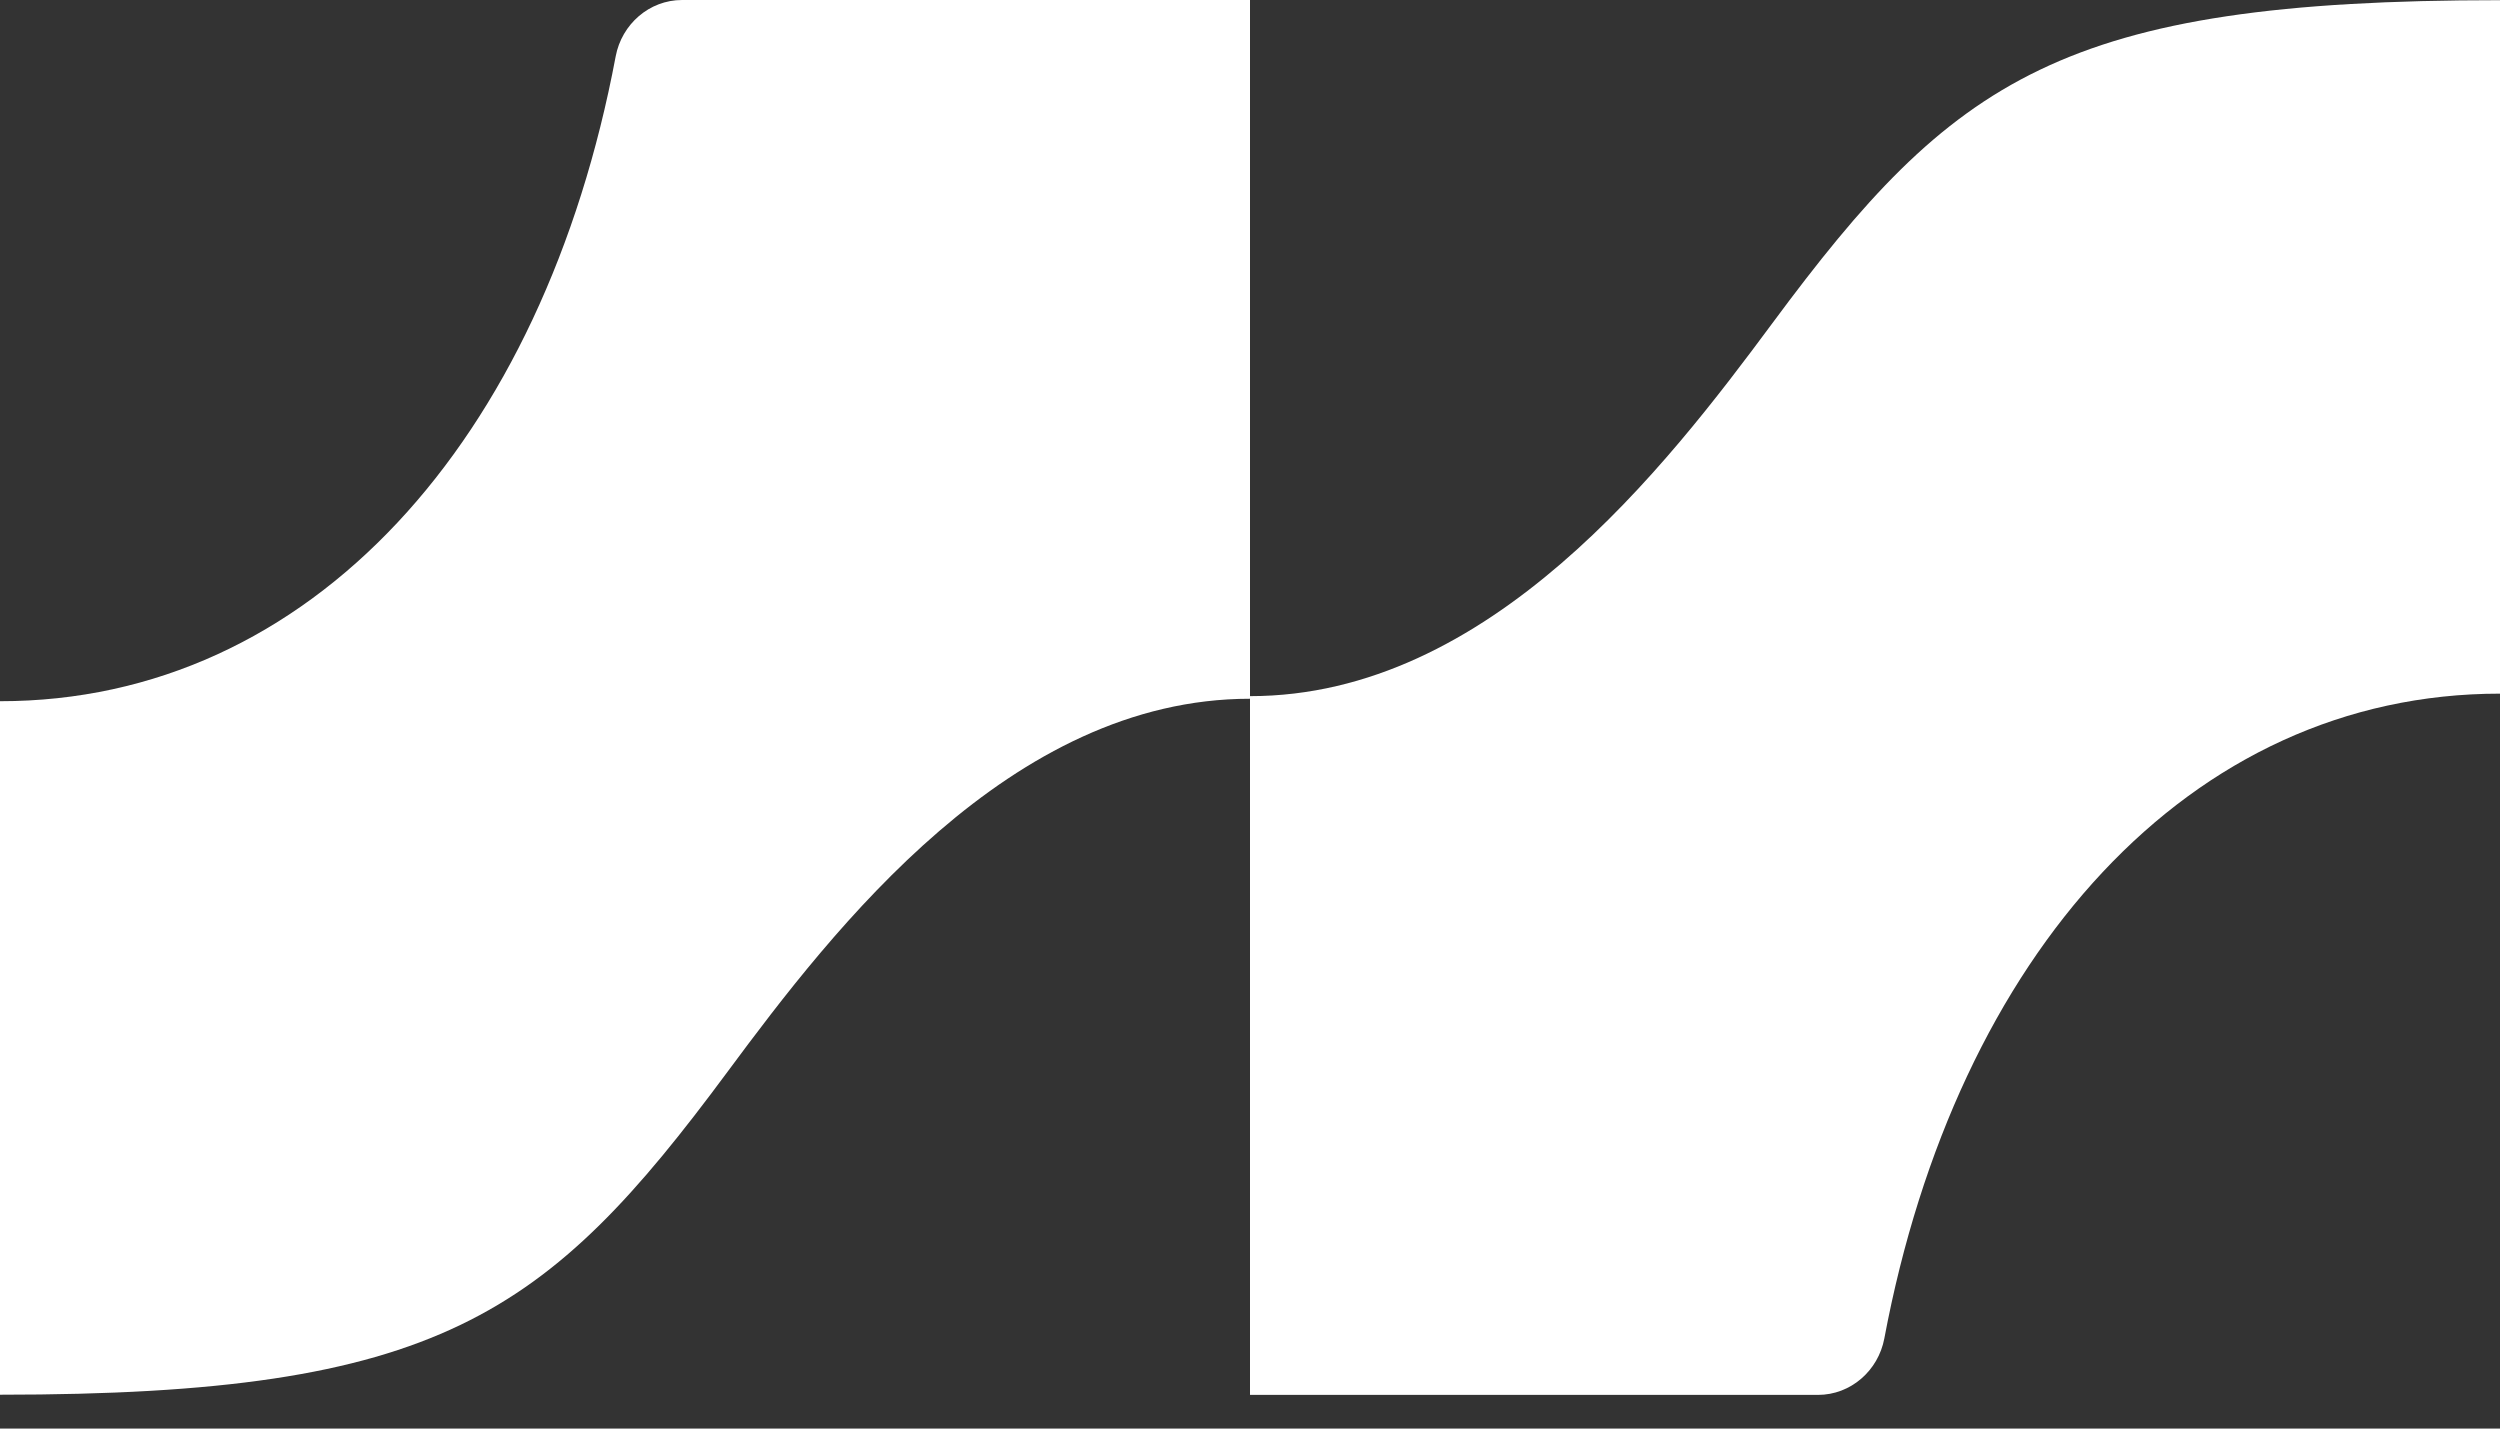
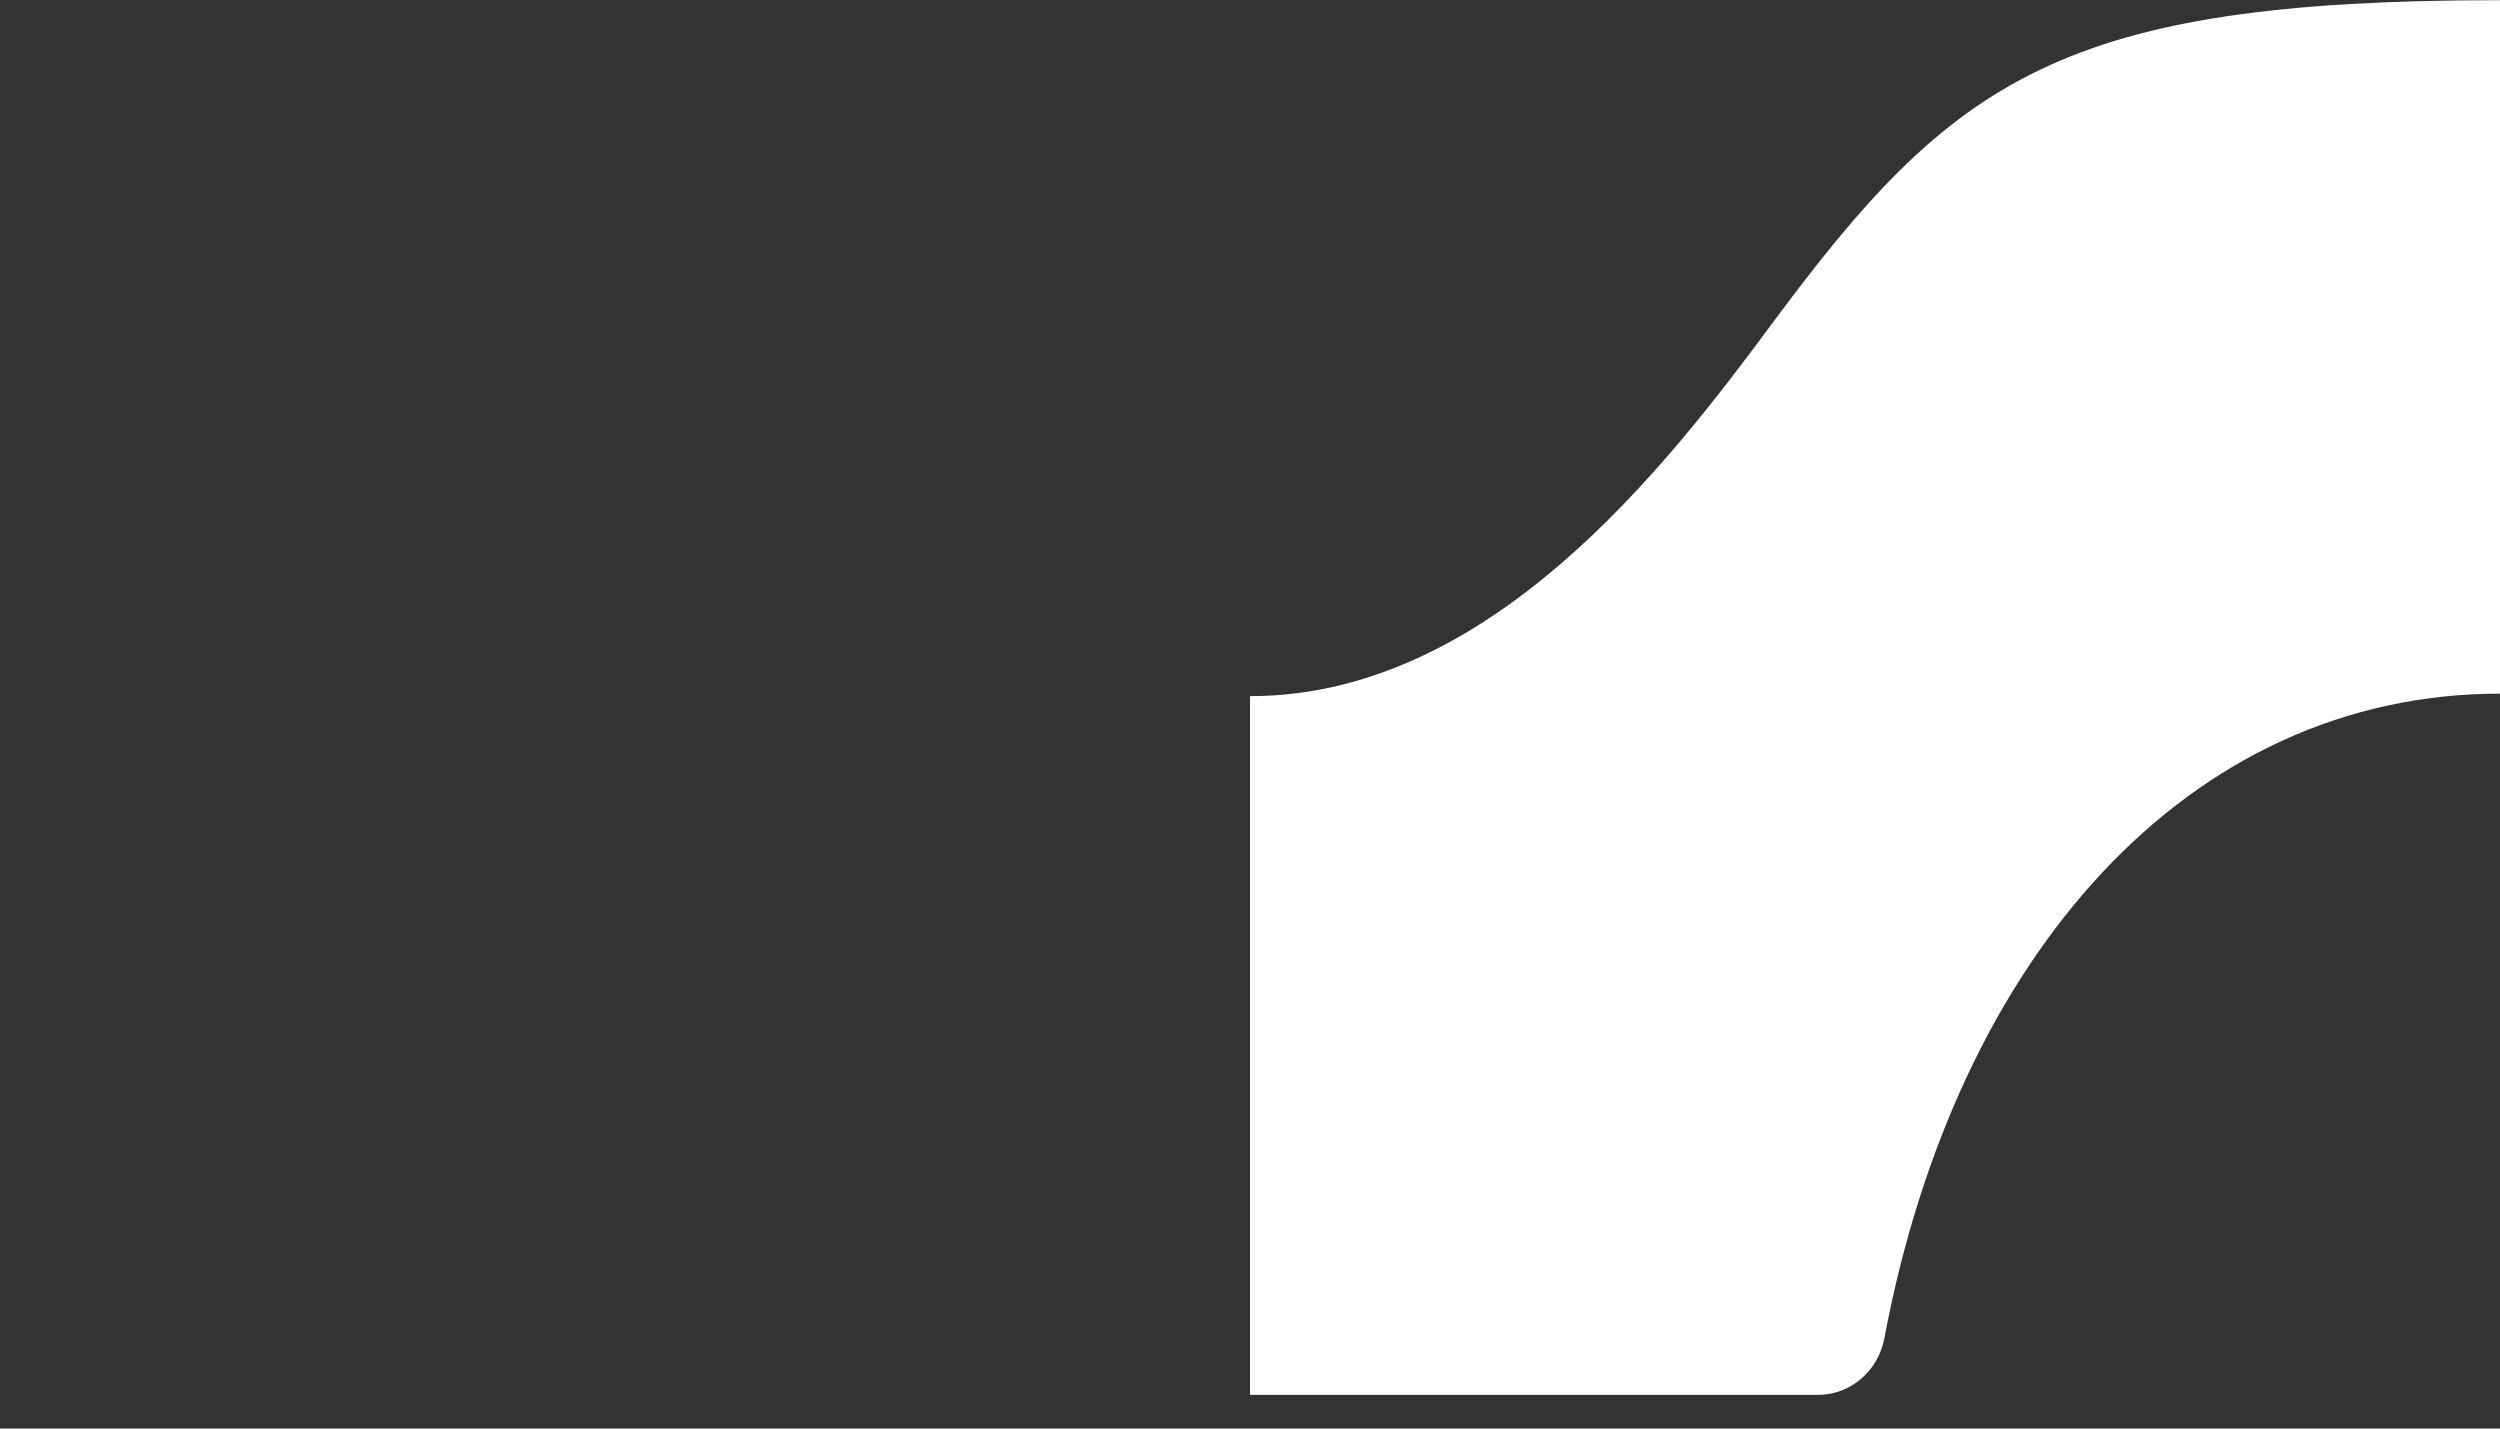
<svg xmlns="http://www.w3.org/2000/svg" preserveAspectRatio="none" width="100%" height="100%" overflow="visible" style="display: block;" viewBox="0 0 70 40" fill="none">
  <rect x="0" y="0" width="70" height="40" fill="#333333" stroke="none" />
  <g id="Group 1261153738">
-     <path id="Vector" d="M17.239 1.578C15.219 12.327 8.701 19.634 0 19.634L0 39.052C12.285 39.052 15.303 36.855 20.37 30.011C23.363 25.97 28.299 19.565 35 19.565V-2.98107e-05H19.098C18.181 -2.98107e-05 17.409 0.677 17.239 1.578Z" fill="white" />
    <path id="Vector_2" d="M52.761 37.478C54.781 26.73 61.298 19.422 70 19.422L70 0.005C57.715 0.005 54.697 2.202 49.63 9.045C46.637 13.086 41.701 19.492 35 19.492V39.057H50.903C51.819 39.057 52.591 38.38 52.761 37.478Z" fill="white" />
  </g>
</svg>